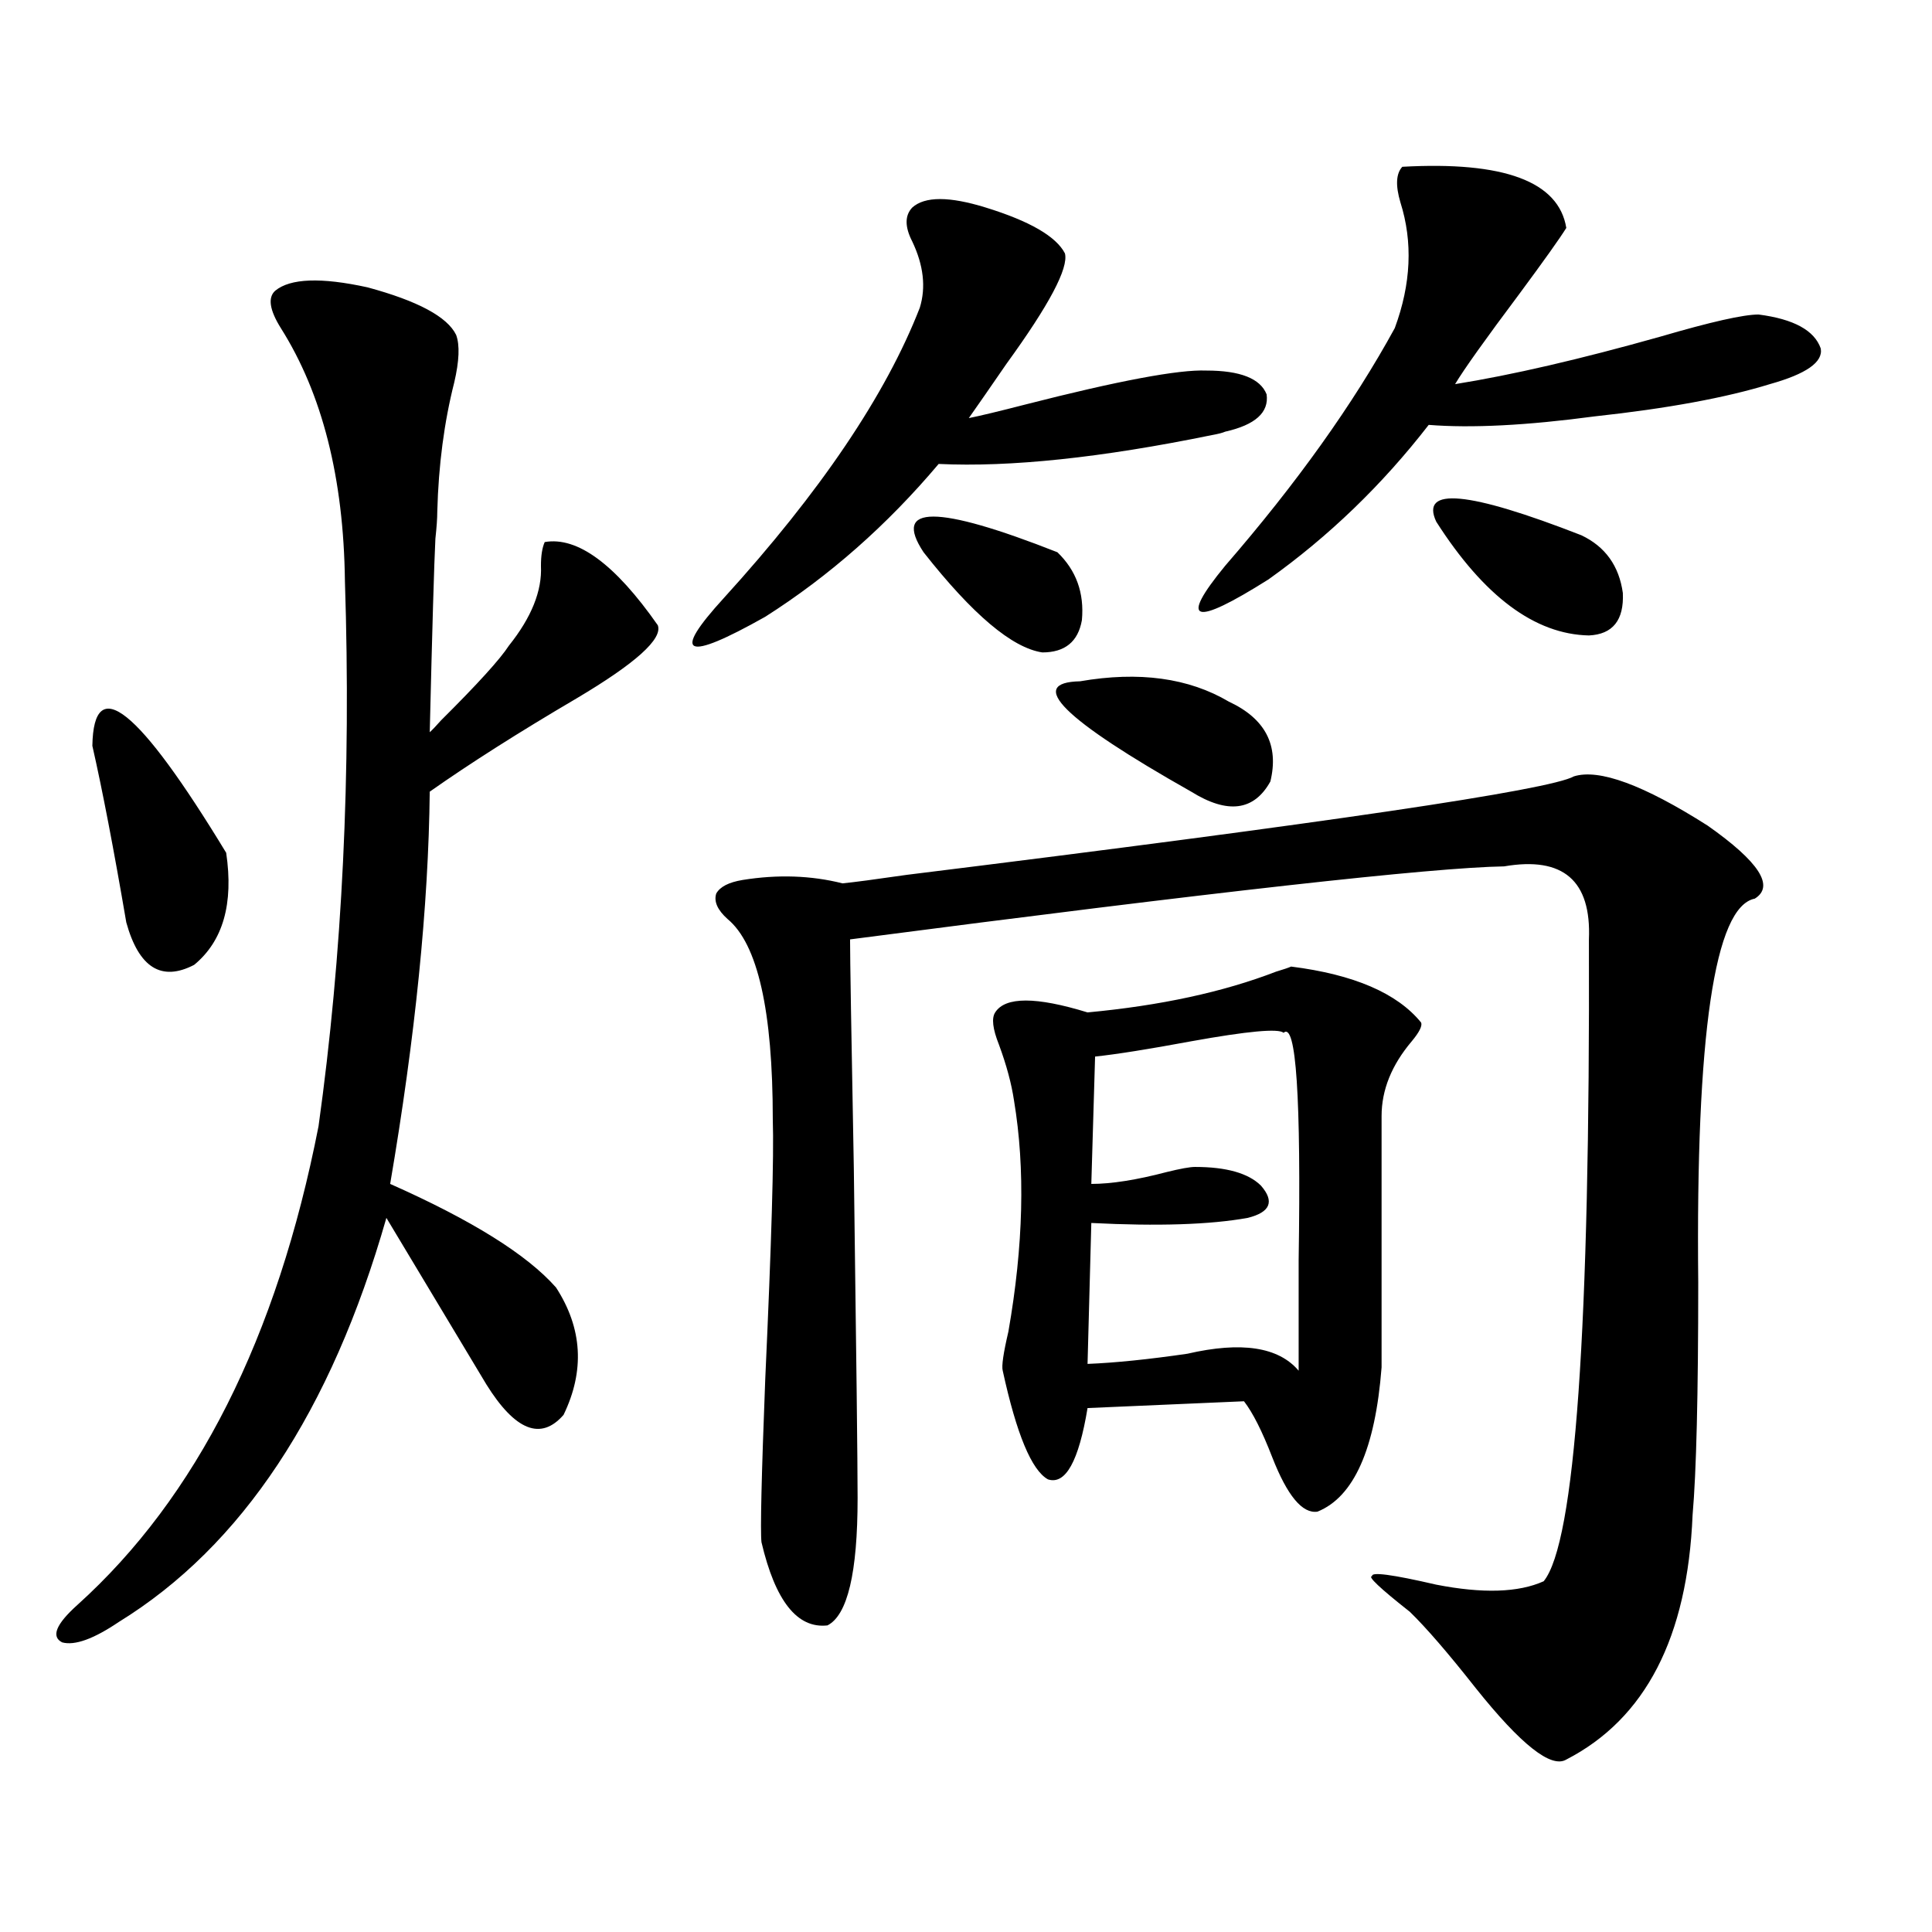
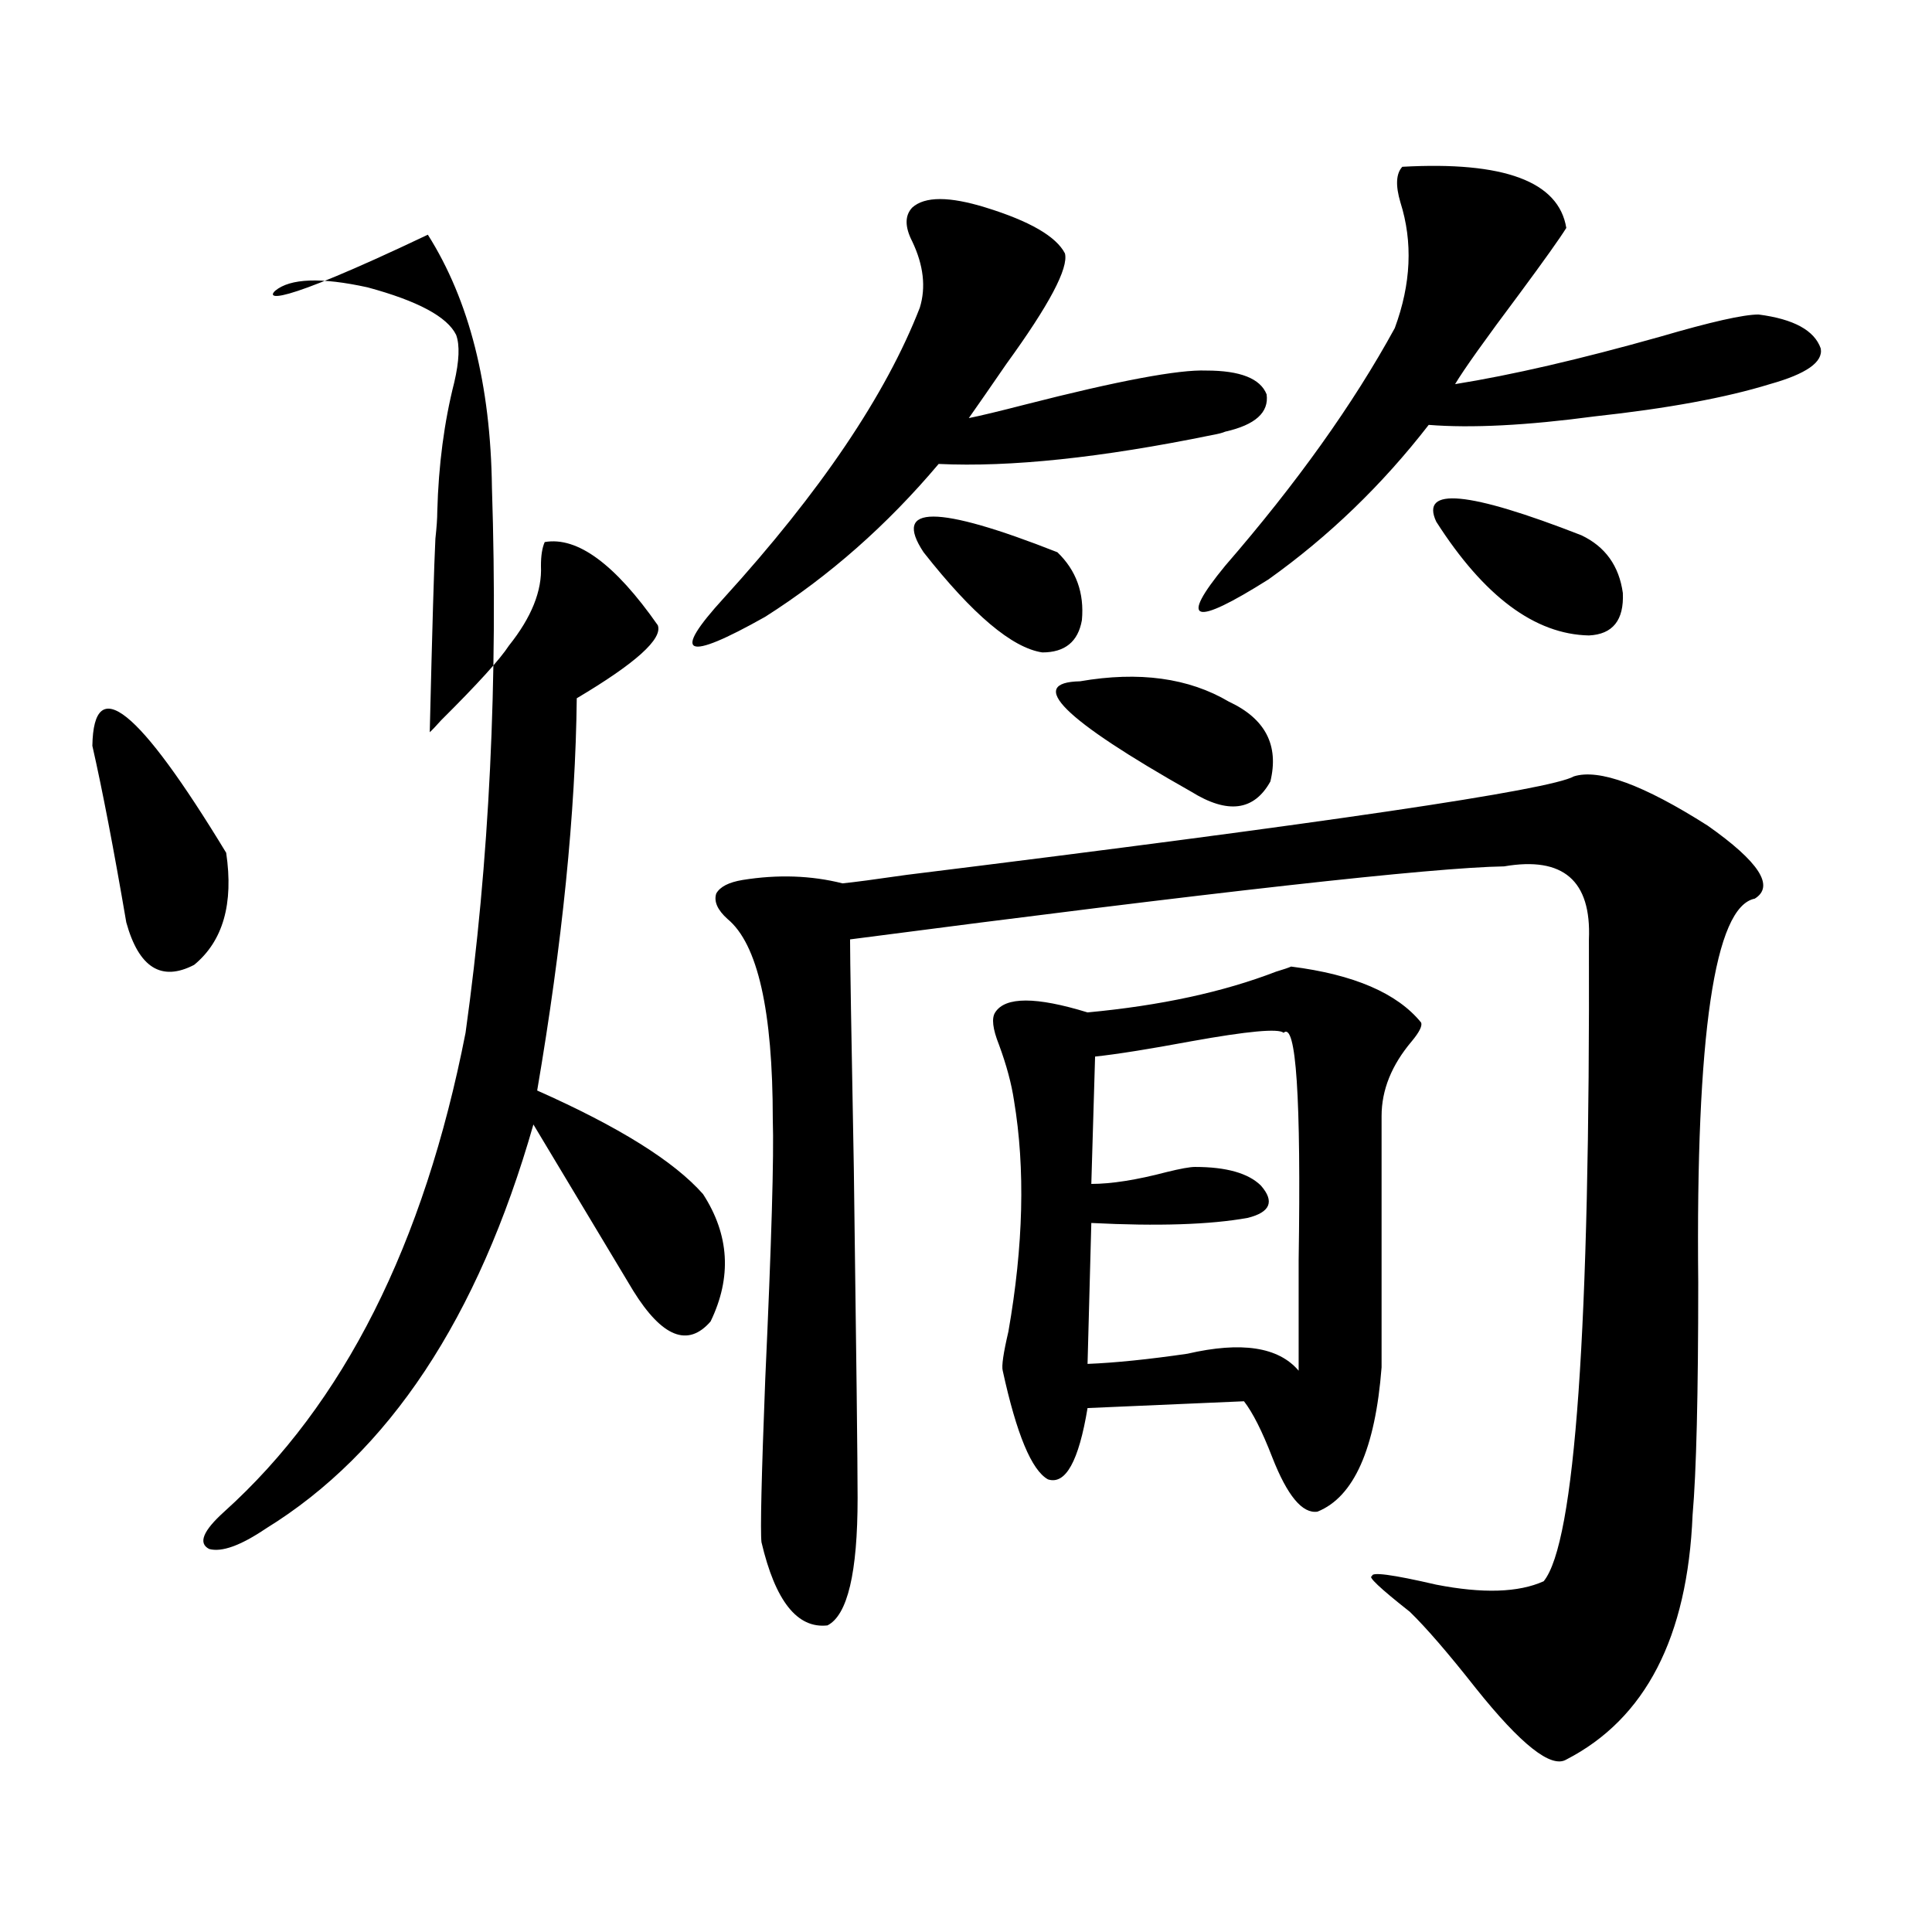
<svg xmlns="http://www.w3.org/2000/svg" version="1.1" id="图层_1" x="0px" y="0px" width="1000px" height="1000px" viewBox="0 0 1000 1000" enable-background="new 0 0 1000 1000" xml:space="preserve">
-   <path d="M142.436,150.488c7.805-6.44,23.734-7.031,47.804-1.758c26.005,7.031,41.295,15.244,45.853,24.609  c1.951,5.273,1.616,13.486-0.976,24.609c-5.213,20.518-8.14,42.778-8.78,66.797c0,3.516-0.335,8.213-0.976,14.063  c-0.656,12.896-1.631,46.294-2.927,100.195c1.296-1.167,3.247-3.213,5.854-6.152c18.856-18.745,30.563-31.641,35.121-38.672  c11.707-14.639,17.225-28.413,16.585-41.309c0-5.273,0.64-9.365,1.951-12.305c16.905-2.925,36.417,11.426,58.535,43.066  c2.591,7.031-11.387,19.639-41.95,37.793c-29.923,17.578-55.288,33.701-76.096,48.34c-0.656,59.189-7.485,126.865-20.487,203.027  c42.27,18.76,70.882,36.626,85.852,53.613c13.658,21.094,14.954,43.066,3.902,65.918c-11.707,13.486-25.045,8.213-39.999-15.82  l-51.706-86.133c-28.627,100.195-74.8,169.932-138.533,209.18c-13.018,8.789-22.774,12.305-29.268,10.547  c-5.854-2.938-3.262-9.379,7.805-19.336c61.782-55.659,103.412-138.276,124.875-247.852c12.347-88.467,16.905-182.51,13.658-282.129  c-0.656-53.311-11.707-96.968-33.17-130.957C139.509,160.459,138.534,154.004,142.436,150.488z M47.804,386.035  c0.64-38.081,23.734-19.624,69.267,55.371c3.902,26.367-1.631,45.703-16.585,58.008c-16.92,8.789-28.627,1.47-35.121-21.973  C58.856,439.36,53.002,408.887,47.804,386.035z M472.184,107.422c6.494-5.85,19.176-5.85,38.048,0  c22.759,7.031,36.417,14.941,40.975,23.73c1.951,7.622-8.14,26.67-30.243,57.129c-8.46,12.305-14.969,21.685-19.512,28.125  c5.854-1.167,15.609-3.516,29.268-7.031c48.124-12.305,79.343-18.154,93.656-17.578c17.561,0,27.957,4.106,31.219,12.305  c1.296,9.38-5.854,15.82-21.463,19.336c-1.311,0.591-3.582,1.182-6.829,1.758c-57.24,11.729-104.388,16.699-141.46,14.941  c-26.676,31.641-56.584,58.008-89.754,79.102c-41.63,23.442-48.779,20.215-21.463-9.668c50.075-55.068,83.9-105.166,101.461-150.293  c3.247-10.547,1.951-21.973-3.902-34.277C468.282,117.393,468.282,111.528,472.184,107.422z M814.615,401.855  c13.003-4.092,36.097,4.395,69.267,25.488c26.661,18.76,34.786,31.353,24.39,37.793c-20.823,4.106-30.578,70.313-29.268,198.633  c0,58.008-0.976,98.149-2.927,120.41c-2.607,63.281-24.39,105.469-65.364,126.563c-7.805,4.684-23.414-7.621-46.828-36.914  c-14.314-18.168-25.7-31.352-34.146-39.551c-15.609-12.305-22.118-18.457-19.512-18.457c-0.656-2.334,10.396-0.879,33.17,4.395  c24.054,4.697,42.591,4.106,55.608-1.758c16.25-19.912,24.054-130.654,23.414-332.227c1.296-30.459-13.338-43.066-43.901-37.793  c-37.072,0.591-149.92,13.184-338.528,37.793c0,9.38,0.64,48.931,1.951,118.652c1.296,96.104,1.951,152.93,1.951,170.508  c0,38.672-5.213,60.645-15.609,65.918c-15.609,1.758-26.996-12.593-34.146-43.066c-0.656-5.85,0-33.975,1.951-84.375  c3.247-70.889,4.542-115.713,3.902-134.473c0-56.25-7.805-90.815-23.414-103.711c-5.213-4.683-7.165-9.077-5.854-13.184  c1.951-3.516,6.494-5.85,13.658-7.031c18.201-2.925,35.441-2.334,51.706,1.758c5.854-0.576,16.905-2.046,33.17-4.395  C687.133,425.889,802.252,408.887,814.615,401.855z M478.038,285.84c-16.265-24.609,6.829-24.609,69.267,0  c9.756,9.38,13.978,21.094,12.683,35.156c-1.951,11.138-8.78,16.699-20.487,16.699C523.89,335.361,503.403,318.071,478.038,285.84z   M668.277,500.293c32.514,4.106,54.953,13.774,67.315,29.004c0.64,1.758-0.976,4.985-4.878,9.668  c-10.411,12.305-15.609,25.2-15.609,38.672v130.078c-3.262,42.188-14.314,67.1-33.17,74.707  c-7.805,1.182-15.609-8.198-23.414-28.125c-5.213-13.472-10.091-23.14-14.634-29.004l-80.974,3.516  c-4.558,27.549-11.387,39.854-20.487,36.914c-8.46-4.683-16.265-23.428-23.414-56.25c-0.656-2.334,0.32-9.077,2.927-20.215  c7.805-44.521,8.78-84.375,2.927-119.531c-1.311-8.789-3.902-18.457-7.805-29.004c-3.262-8.198-3.902-13.76-1.951-16.699  c5.198-8.198,21.128-8.198,47.804,0c37.713-3.516,70.242-10.547,97.559-21.094C664.375,501.763,666.966,500.884,668.277,500.293z   M559.011,352.637c30.563-5.273,56.249-1.758,77.071,10.547c18.856,8.789,26.006,22.563,21.463,41.309  c-8.46,15.244-22.118,17.002-40.975,5.273C550.231,372.275,531.039,353.228,559.011,352.637z M664.375,534.57  c-2.607-2.334-18.536-0.879-47.804,4.395c-22.118,4.106-38.703,6.743-49.755,7.91l-1.951,65.918c10.396,0,23.414-2.046,39.023-6.152  c7.149-1.758,12.027-2.637,14.634-2.637c16.25,0,27.636,3.228,34.146,9.668c7.149,8.213,4.878,13.774-6.829,16.699  c-19.512,3.516-46.508,4.395-80.974,2.637l-1.951,72.949c14.299-0.576,31.539-2.334,51.706-5.273  c27.957-6.44,47.148-3.516,57.56,8.789c0-14.063,0-33.096,0-57.129C673.475,567.969,670.868,528.721,664.375,534.57z   M725.836,86.328c52.682-2.925,80.974,7.622,84.876,31.641c-3.262,5.273-11.387,16.699-24.39,34.277  c-17.561,23.442-28.627,38.975-33.17,46.582c29.268-4.683,64.709-12.881,106.339-24.609c26.006-7.607,42.926-11.426,50.73-11.426  c18.201,2.349,28.932,8.213,32.194,17.578c1.295,7.031-7.485,13.184-26.341,18.457c-22.774,7.031-53.017,12.607-90.729,16.699  c-35.121,4.697-63.748,6.152-85.852,4.395c-24.07,31.064-51.706,57.72-82.925,79.98c-39.023,24.609-46.508,22.275-22.438-7.031  c37.072-42.764,66.34-83.784,87.803-123.047c8.445-22.852,9.421-44.521,2.927-65.039C722.254,95.996,722.574,89.844,725.836,86.328z   M743.397,270.02c-8.46-18.154,16.585-15.82,75.12,7.031c12.347,5.864,19.512,15.82,21.463,29.883  c0.64,14.063-5.213,21.396-17.561,21.973C794.448,328.33,768.107,308.691,743.397,270.02z" />
+   <path d="M142.436,150.488c7.805-6.44,23.734-7.031,47.804-1.758c26.005,7.031,41.295,15.244,45.853,24.609  c1.951,5.273,1.616,13.486-0.976,24.609c-5.213,20.518-8.14,42.778-8.78,66.797c0,3.516-0.335,8.213-0.976,14.063  c-0.656,12.896-1.631,46.294-2.927,100.195c1.296-1.167,3.247-3.213,5.854-6.152c18.856-18.745,30.563-31.641,35.121-38.672  c11.707-14.639,17.225-28.413,16.585-41.309c0-5.273,0.64-9.365,1.951-12.305c16.905-2.925,36.417,11.426,58.535,43.066  c2.591,7.031-11.387,19.639-41.95,37.793c-0.656,59.189-7.485,126.865-20.487,203.027  c42.27,18.76,70.882,36.626,85.852,53.613c13.658,21.094,14.954,43.066,3.902,65.918c-11.707,13.486-25.045,8.213-39.999-15.82  l-51.706-86.133c-28.627,100.195-74.8,169.932-138.533,209.18c-13.018,8.789-22.774,12.305-29.268,10.547  c-5.854-2.938-3.262-9.379,7.805-19.336c61.782-55.659,103.412-138.276,124.875-247.852c12.347-88.467,16.905-182.51,13.658-282.129  c-0.656-53.311-11.707-96.968-33.17-130.957C139.509,160.459,138.534,154.004,142.436,150.488z M47.804,386.035  c0.64-38.081,23.734-19.624,69.267,55.371c3.902,26.367-1.631,45.703-16.585,58.008c-16.92,8.789-28.627,1.47-35.121-21.973  C58.856,439.36,53.002,408.887,47.804,386.035z M472.184,107.422c6.494-5.85,19.176-5.85,38.048,0  c22.759,7.031,36.417,14.941,40.975,23.73c1.951,7.622-8.14,26.67-30.243,57.129c-8.46,12.305-14.969,21.685-19.512,28.125  c5.854-1.167,15.609-3.516,29.268-7.031c48.124-12.305,79.343-18.154,93.656-17.578c17.561,0,27.957,4.106,31.219,12.305  c1.296,9.38-5.854,15.82-21.463,19.336c-1.311,0.591-3.582,1.182-6.829,1.758c-57.24,11.729-104.388,16.699-141.46,14.941  c-26.676,31.641-56.584,58.008-89.754,79.102c-41.63,23.442-48.779,20.215-21.463-9.668c50.075-55.068,83.9-105.166,101.461-150.293  c3.247-10.547,1.951-21.973-3.902-34.277C468.282,117.393,468.282,111.528,472.184,107.422z M814.615,401.855  c13.003-4.092,36.097,4.395,69.267,25.488c26.661,18.76,34.786,31.353,24.39,37.793c-20.823,4.106-30.578,70.313-29.268,198.633  c0,58.008-0.976,98.149-2.927,120.41c-2.607,63.281-24.39,105.469-65.364,126.563c-7.805,4.684-23.414-7.621-46.828-36.914  c-14.314-18.168-25.7-31.352-34.146-39.551c-15.609-12.305-22.118-18.457-19.512-18.457c-0.656-2.334,10.396-0.879,33.17,4.395  c24.054,4.697,42.591,4.106,55.608-1.758c16.25-19.912,24.054-130.654,23.414-332.227c1.296-30.459-13.338-43.066-43.901-37.793  c-37.072,0.591-149.92,13.184-338.528,37.793c0,9.38,0.64,48.931,1.951,118.652c1.296,96.104,1.951,152.93,1.951,170.508  c0,38.672-5.213,60.645-15.609,65.918c-15.609,1.758-26.996-12.593-34.146-43.066c-0.656-5.85,0-33.975,1.951-84.375  c3.247-70.889,4.542-115.713,3.902-134.473c0-56.25-7.805-90.815-23.414-103.711c-5.213-4.683-7.165-9.077-5.854-13.184  c1.951-3.516,6.494-5.85,13.658-7.031c18.201-2.925,35.441-2.334,51.706,1.758c5.854-0.576,16.905-2.046,33.17-4.395  C687.133,425.889,802.252,408.887,814.615,401.855z M478.038,285.84c-16.265-24.609,6.829-24.609,69.267,0  c9.756,9.38,13.978,21.094,12.683,35.156c-1.951,11.138-8.78,16.699-20.487,16.699C523.89,335.361,503.403,318.071,478.038,285.84z   M668.277,500.293c32.514,4.106,54.953,13.774,67.315,29.004c0.64,1.758-0.976,4.985-4.878,9.668  c-10.411,12.305-15.609,25.2-15.609,38.672v130.078c-3.262,42.188-14.314,67.1-33.17,74.707  c-7.805,1.182-15.609-8.198-23.414-28.125c-5.213-13.472-10.091-23.14-14.634-29.004l-80.974,3.516  c-4.558,27.549-11.387,39.854-20.487,36.914c-8.46-4.683-16.265-23.428-23.414-56.25c-0.656-2.334,0.32-9.077,2.927-20.215  c7.805-44.521,8.78-84.375,2.927-119.531c-1.311-8.789-3.902-18.457-7.805-29.004c-3.262-8.198-3.902-13.76-1.951-16.699  c5.198-8.198,21.128-8.198,47.804,0c37.713-3.516,70.242-10.547,97.559-21.094C664.375,501.763,666.966,500.884,668.277,500.293z   M559.011,352.637c30.563-5.273,56.249-1.758,77.071,10.547c18.856,8.789,26.006,22.563,21.463,41.309  c-8.46,15.244-22.118,17.002-40.975,5.273C550.231,372.275,531.039,353.228,559.011,352.637z M664.375,534.57  c-2.607-2.334-18.536-0.879-47.804,4.395c-22.118,4.106-38.703,6.743-49.755,7.91l-1.951,65.918c10.396,0,23.414-2.046,39.023-6.152  c7.149-1.758,12.027-2.637,14.634-2.637c16.25,0,27.636,3.228,34.146,9.668c7.149,8.213,4.878,13.774-6.829,16.699  c-19.512,3.516-46.508,4.395-80.974,2.637l-1.951,72.949c14.299-0.576,31.539-2.334,51.706-5.273  c27.957-6.44,47.148-3.516,57.56,8.789c0-14.063,0-33.096,0-57.129C673.475,567.969,670.868,528.721,664.375,534.57z   M725.836,86.328c52.682-2.925,80.974,7.622,84.876,31.641c-3.262,5.273-11.387,16.699-24.39,34.277  c-17.561,23.442-28.627,38.975-33.17,46.582c29.268-4.683,64.709-12.881,106.339-24.609c26.006-7.607,42.926-11.426,50.73-11.426  c18.201,2.349,28.932,8.213,32.194,17.578c1.295,7.031-7.485,13.184-26.341,18.457c-22.774,7.031-53.017,12.607-90.729,16.699  c-35.121,4.697-63.748,6.152-85.852,4.395c-24.07,31.064-51.706,57.72-82.925,79.98c-39.023,24.609-46.508,22.275-22.438-7.031  c37.072-42.764,66.34-83.784,87.803-123.047c8.445-22.852,9.421-44.521,2.927-65.039C722.254,95.996,722.574,89.844,725.836,86.328z   M743.397,270.02c-8.46-18.154,16.585-15.82,75.12,7.031c12.347,5.864,19.512,15.82,21.463,29.883  c0.64,14.063-5.213,21.396-17.561,21.973C794.448,328.33,768.107,308.691,743.397,270.02z" />
</svg>